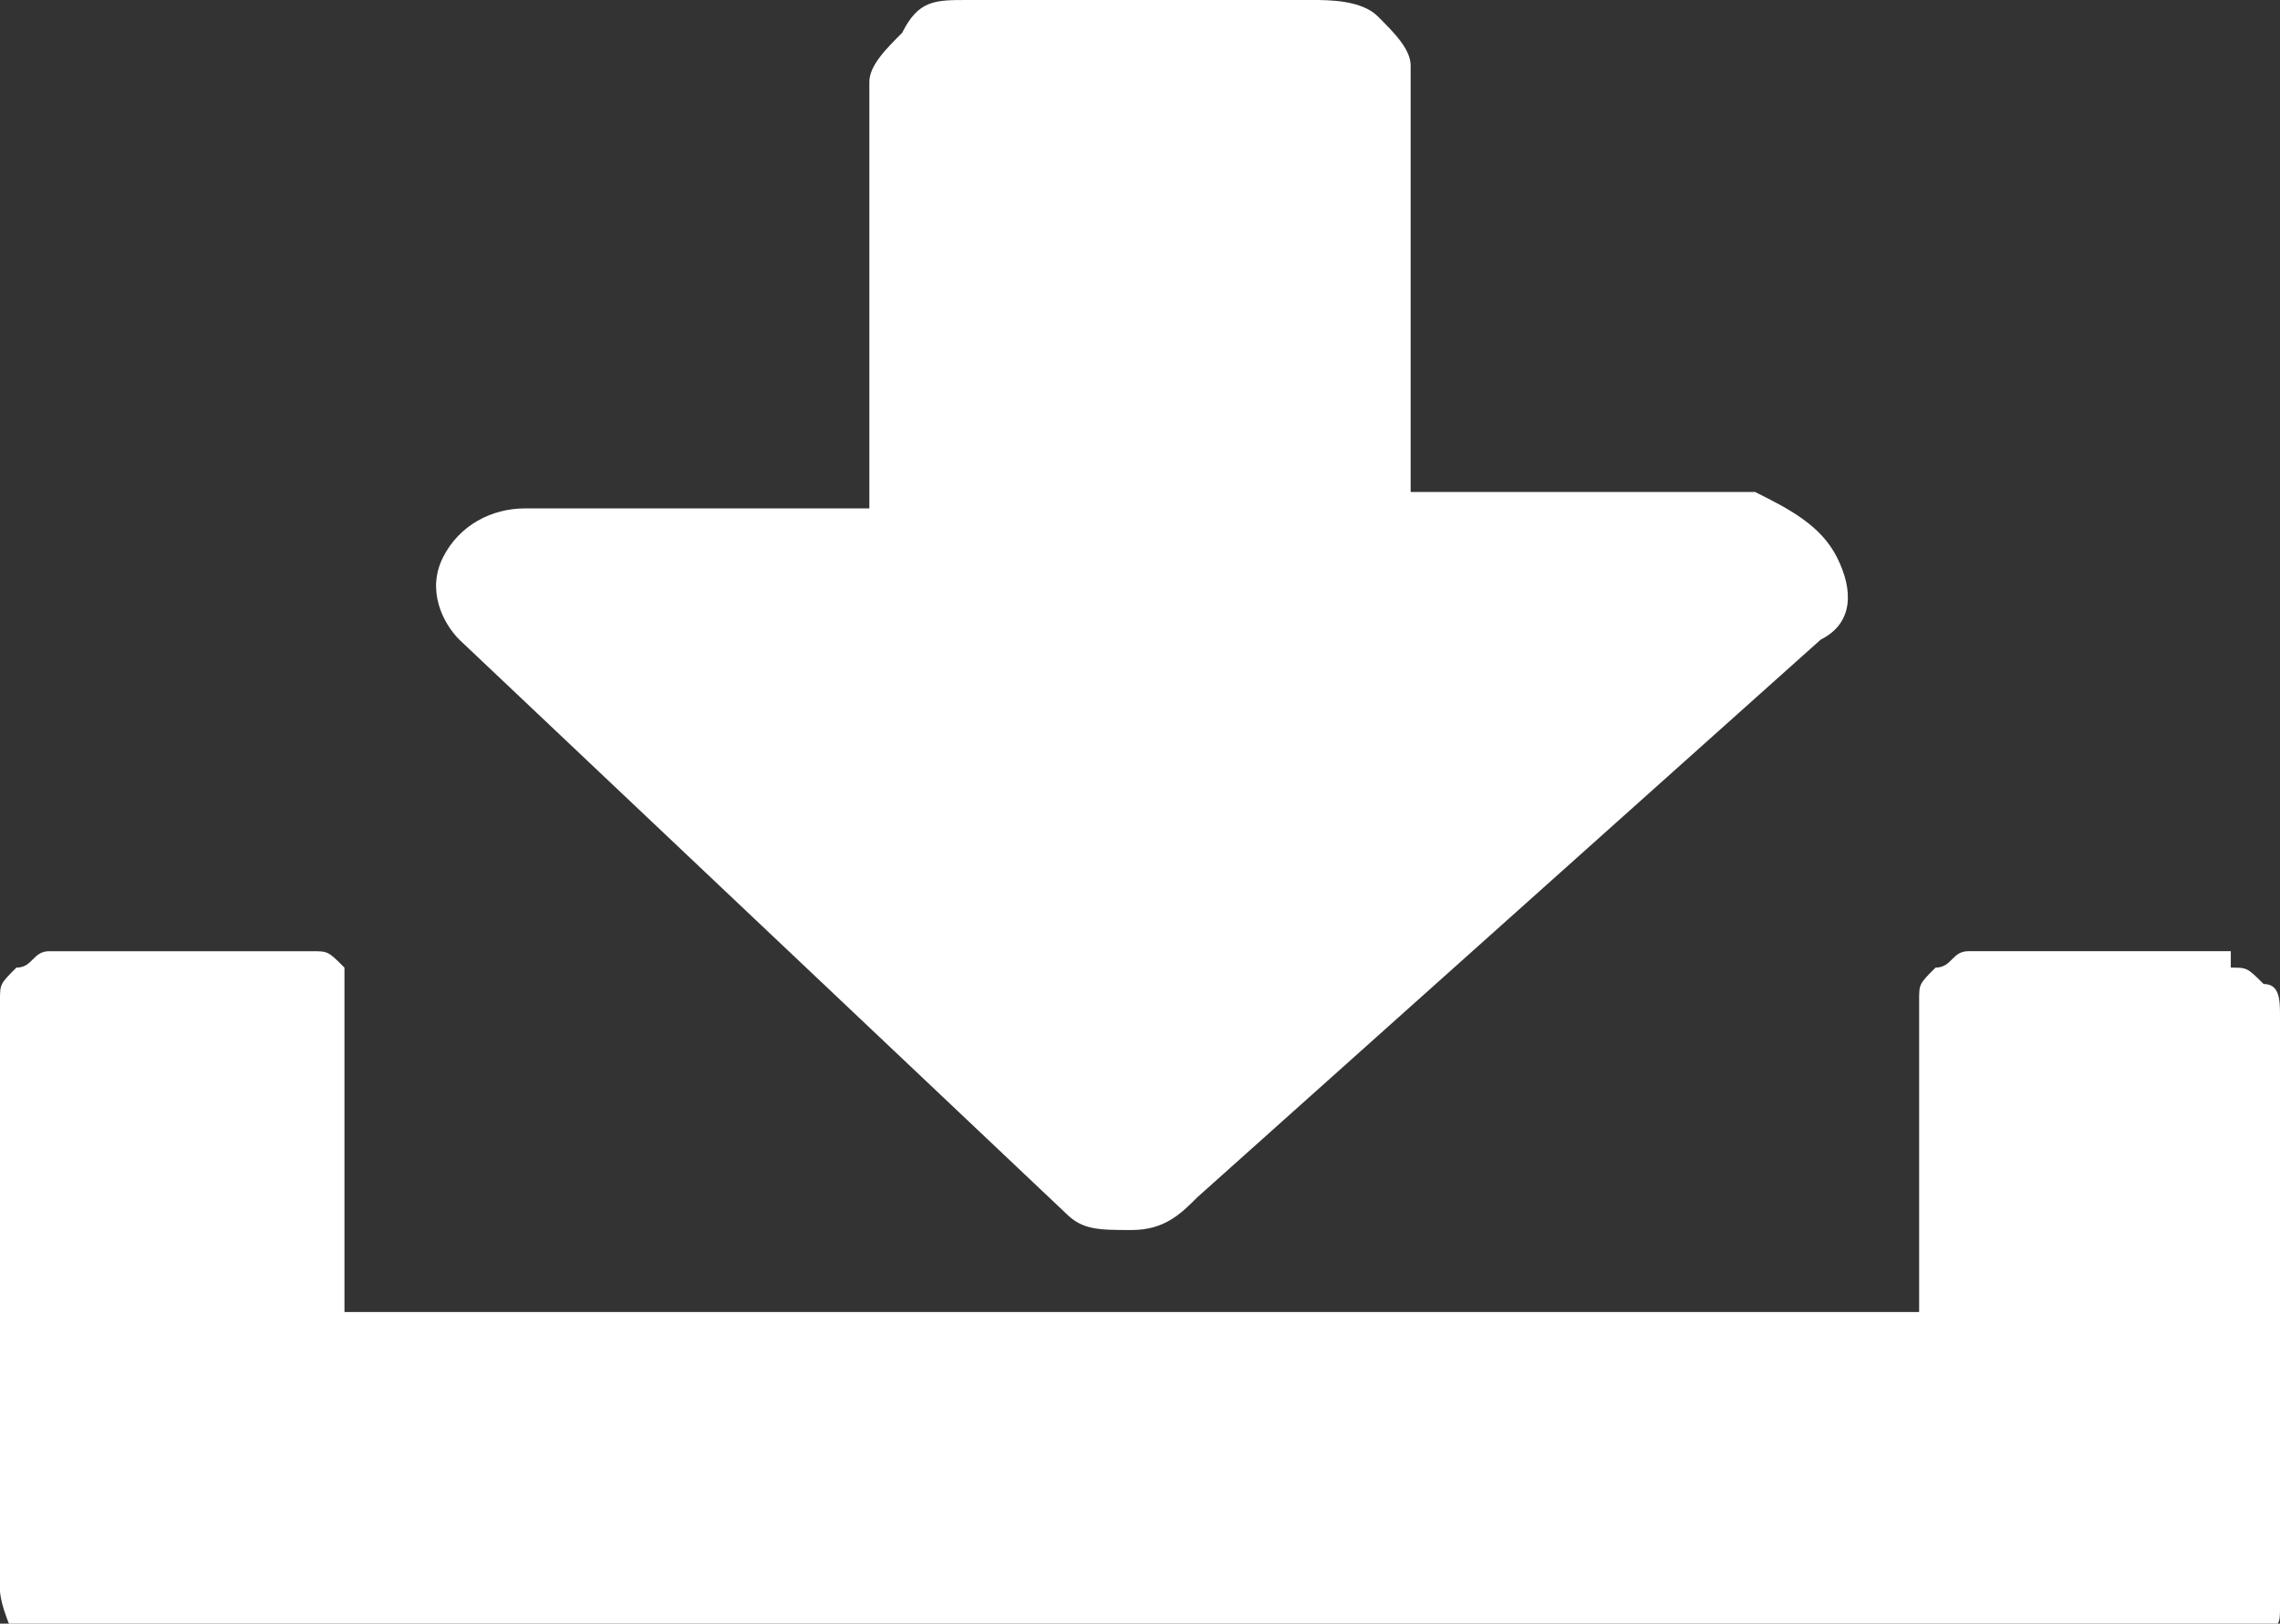
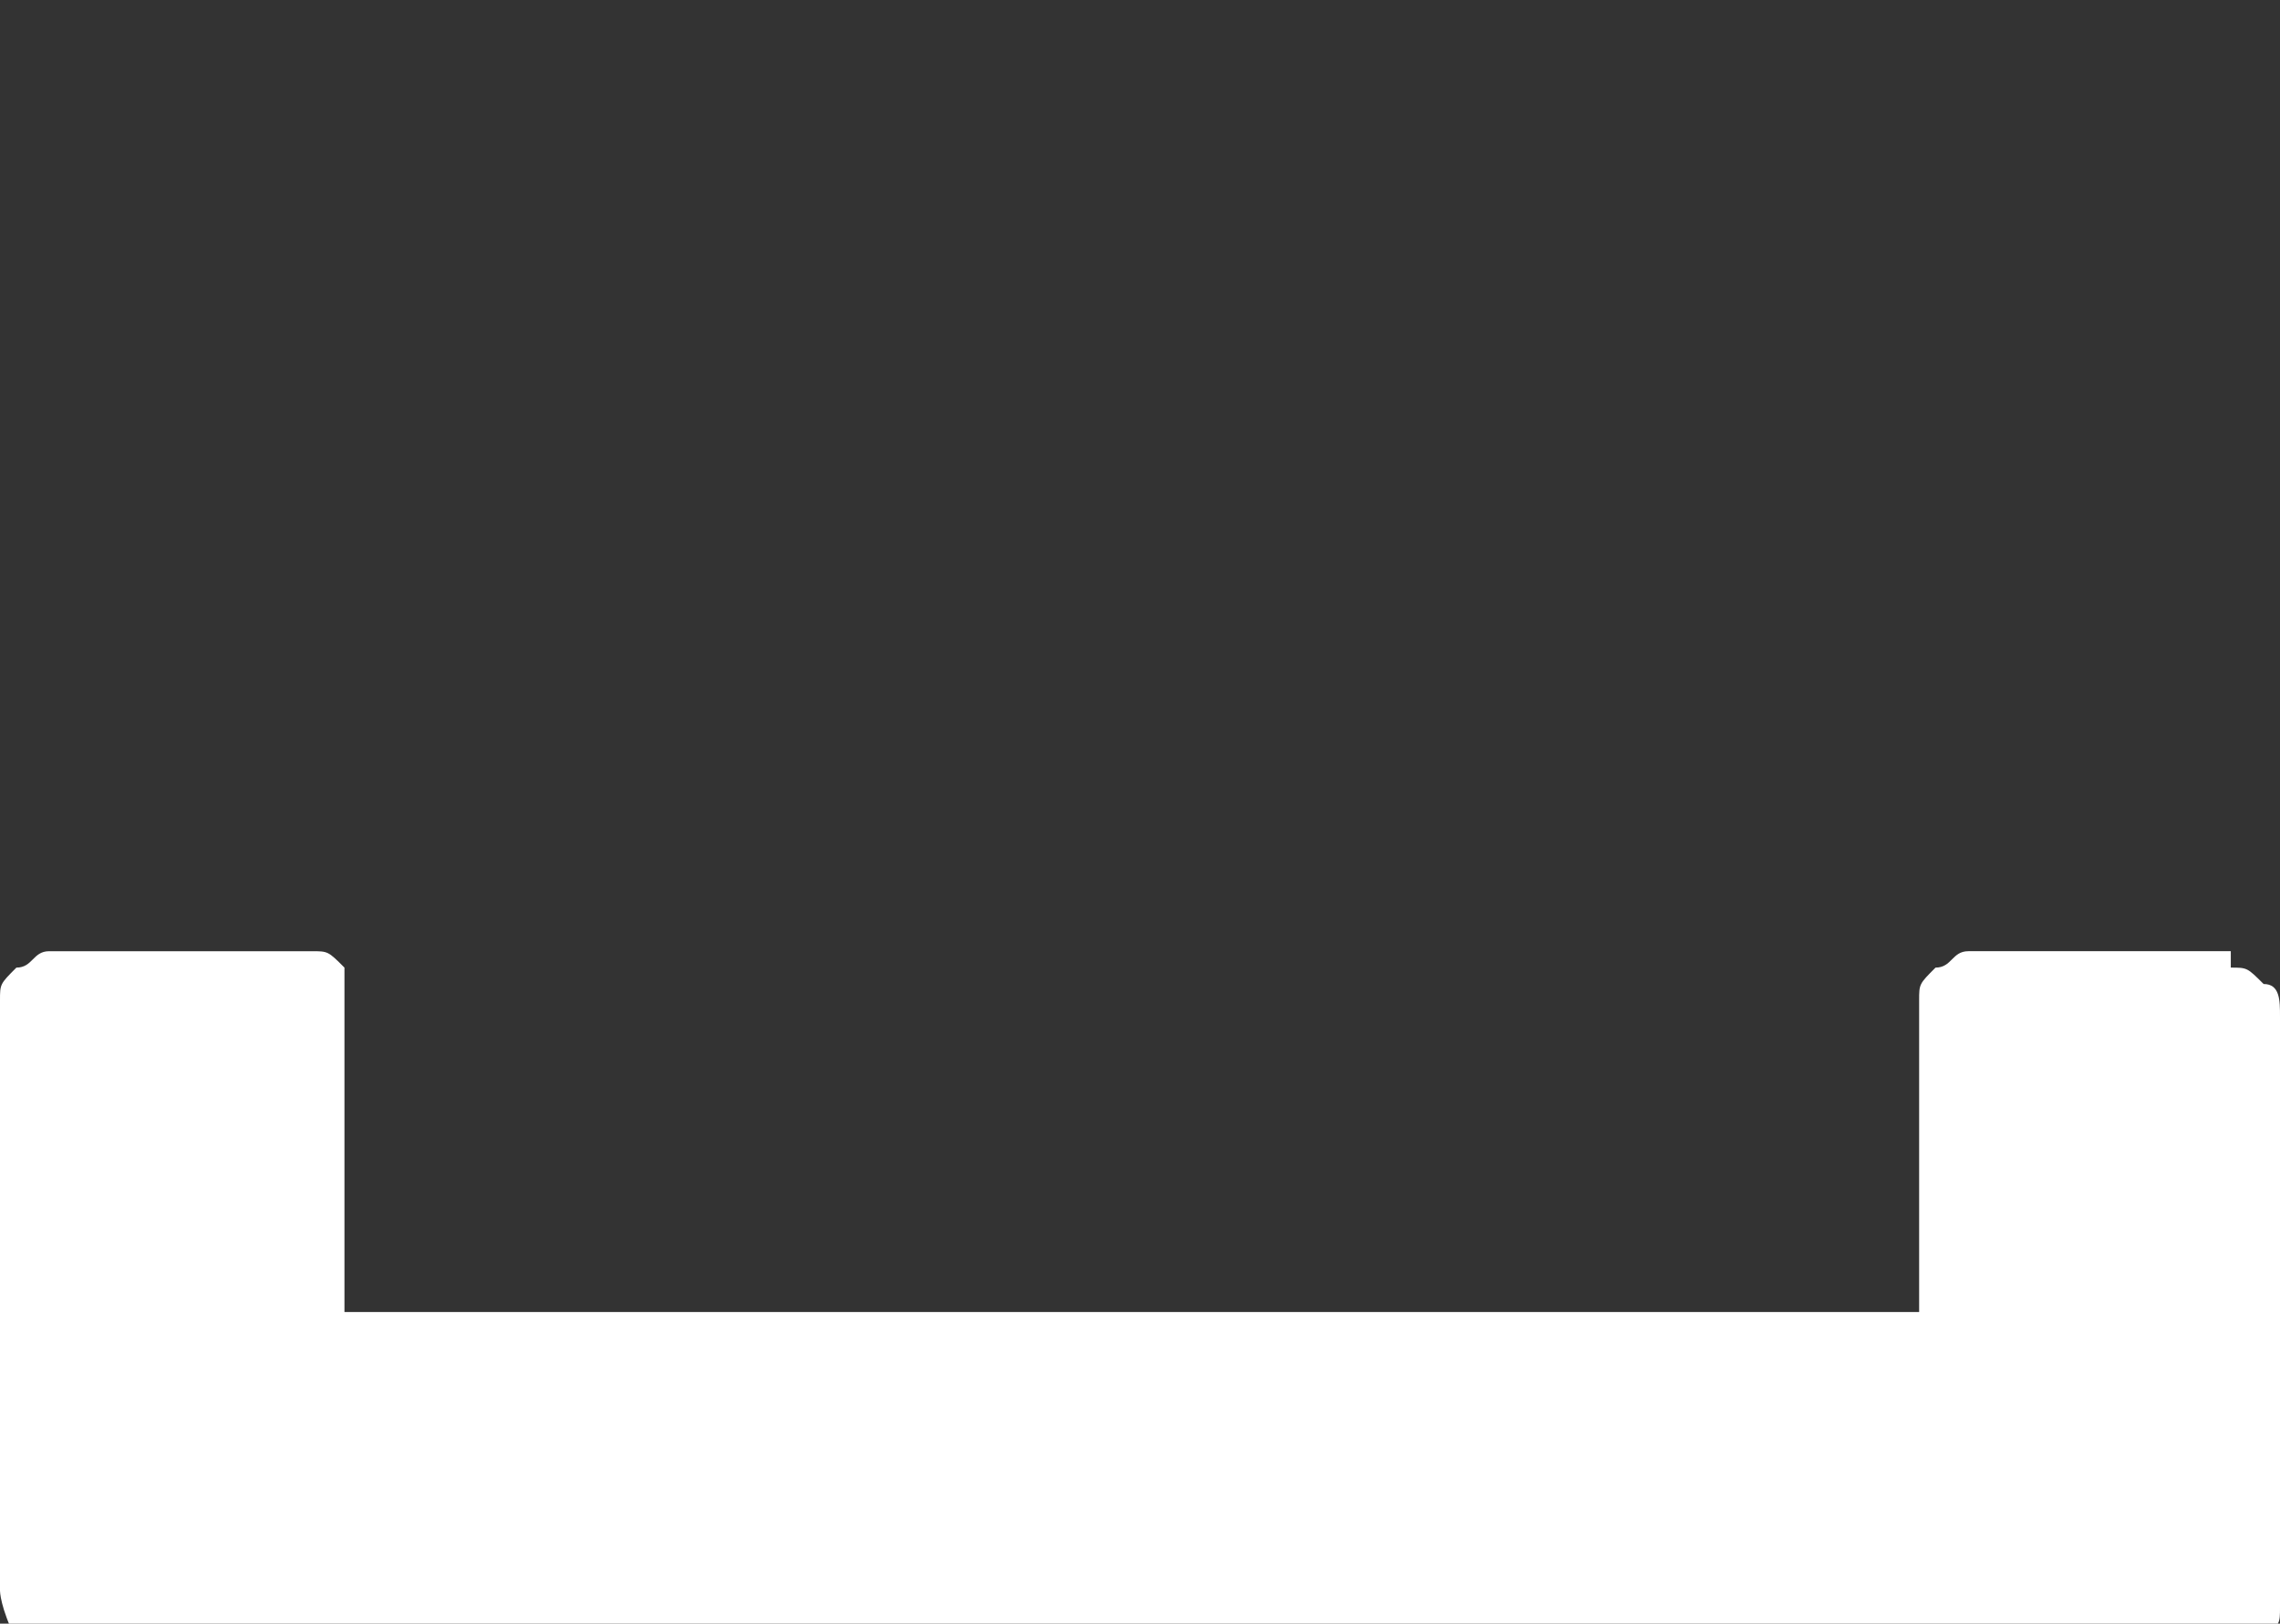
<svg xmlns="http://www.w3.org/2000/svg" version="1.1" id="Layer_1" x="0px" y="0px" viewBox="0 0 13.9 9.9" style="enable-background:new 0 0 13.9 9.9;" xml:space="preserve">
  <rect x="0" y="0" width="13.9" height="9.9" fill="#333333" stroke="none" />
  <style type="text/css">
	.st0{fill:#D8D8D8;}
	.st1{fill:none;stroke:#D8D8D8;stroke-width:9;stroke-linecap:round;stroke-linejoin:bevel;}
	.st2{fill:none;stroke:#D8D8D8;stroke-width:9;stroke-linecap:round;stroke-linejoin:bevel;stroke-dasharray:11.478,14.348;}
	.st3{fill:#FFFFFF;}
</style>
-   <path class="st3" d="M11.2,3.4c0.1,0.2,0.1,0.4-0.1,0.5L7.3,7.3C7.2,7.4,7.1,7.5,6.9,7.5c-0.2,0-0.3,0-0.4-0.1L2.8,3.9  C2.7,3.8,2.6,3.6,2.7,3.4C2.8,3.2,3,3.1,3.2,3.1h2.1V0.5c0-0.1,0.1-0.2,0.2-0.3C5.6,0,5.7,0,5.9,0H8c0.1,0,0.3,0,0.4,0.1  s0.2,0.2,0.2,0.3v2.6h2.1C10.9,3.1,11.1,3.2,11.2,3.4z" />
  <path class="st3" d="M13.6,5.9c0.1,0,0.1,0,0.2,0.1c0.1,0,0.1,0.1,0.1,0.2v3.6c0,0.1,0,0.1-0.1,0.2c-0.1,0-0.1,0.1-0.2,0.1H0.3  c-0.1,0-0.1,0-0.2-0.1C0,9.8,0,9.7,0,9.7V6.1C0,6,0,6,0.1,5.9c0.1,0,0.1-0.1,0.2-0.1h1.6c0.1,0,0.1,0,0.2,0.1C2.1,6,2.1,6,2.1,6.1V8  h9.6V6.1c0-0.1,0-0.1,0.1-0.2c0.1,0,0.1-0.1,0.2-0.1H13.6z" />
</svg>